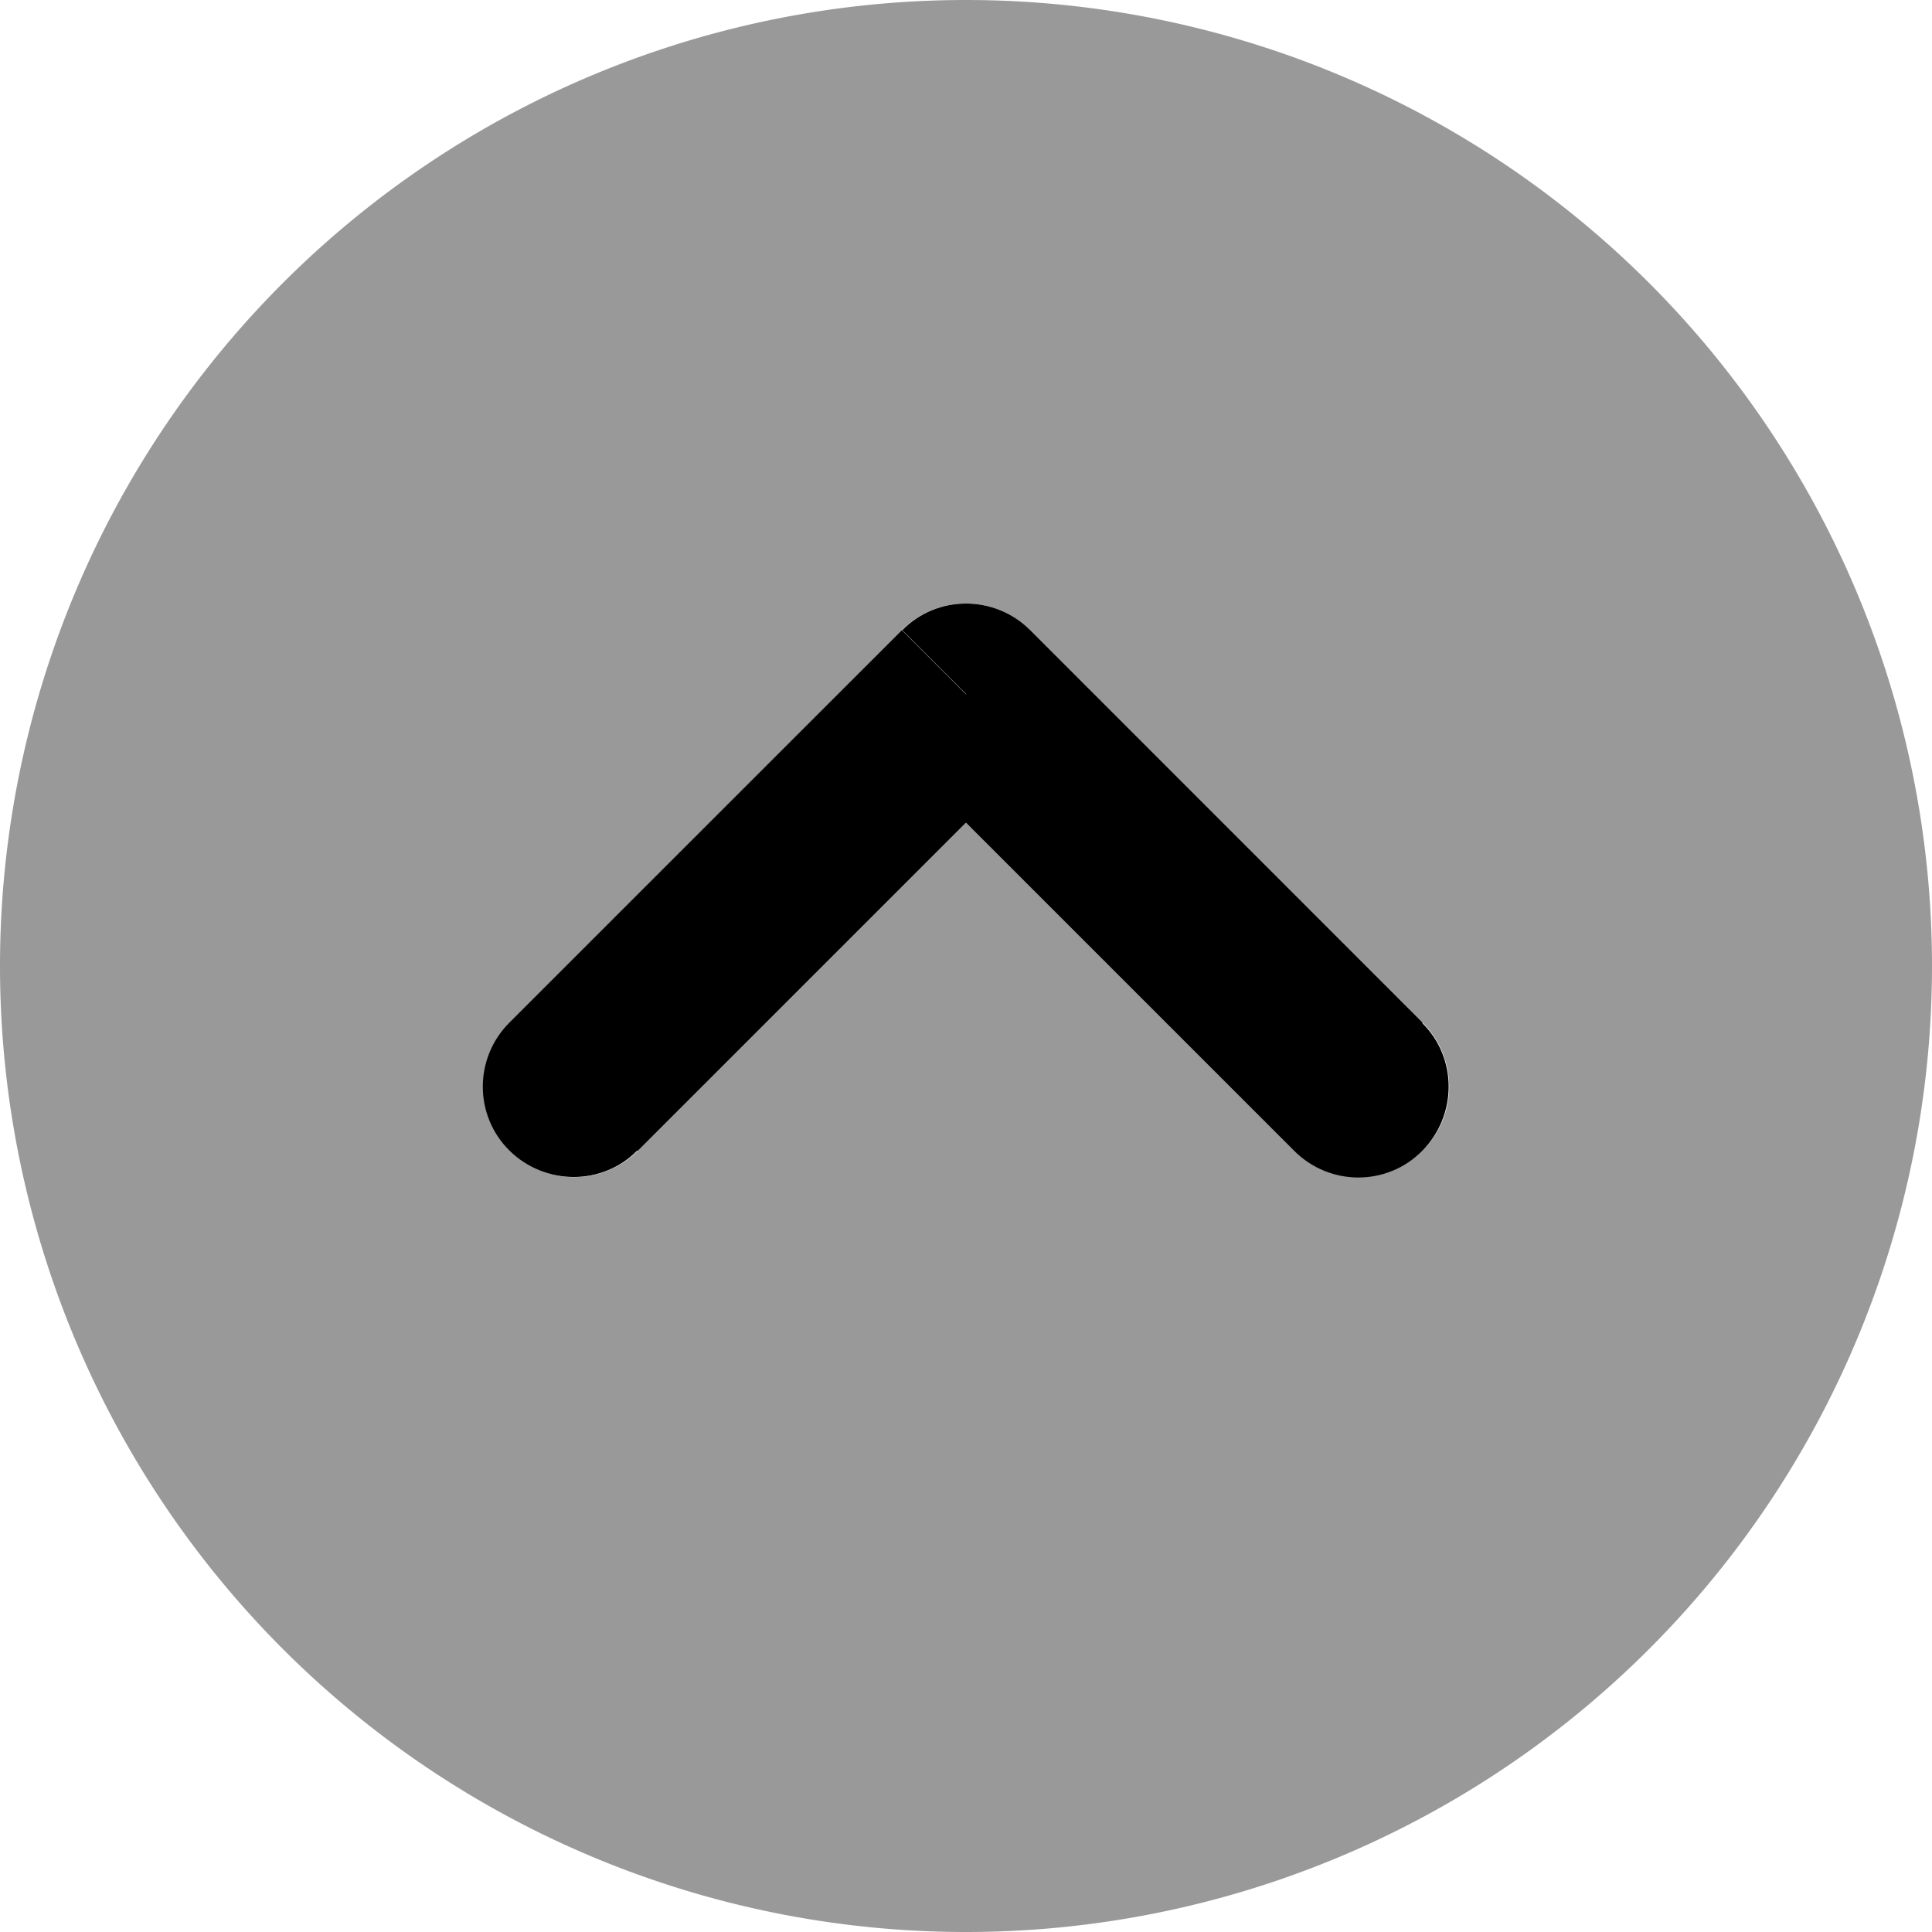
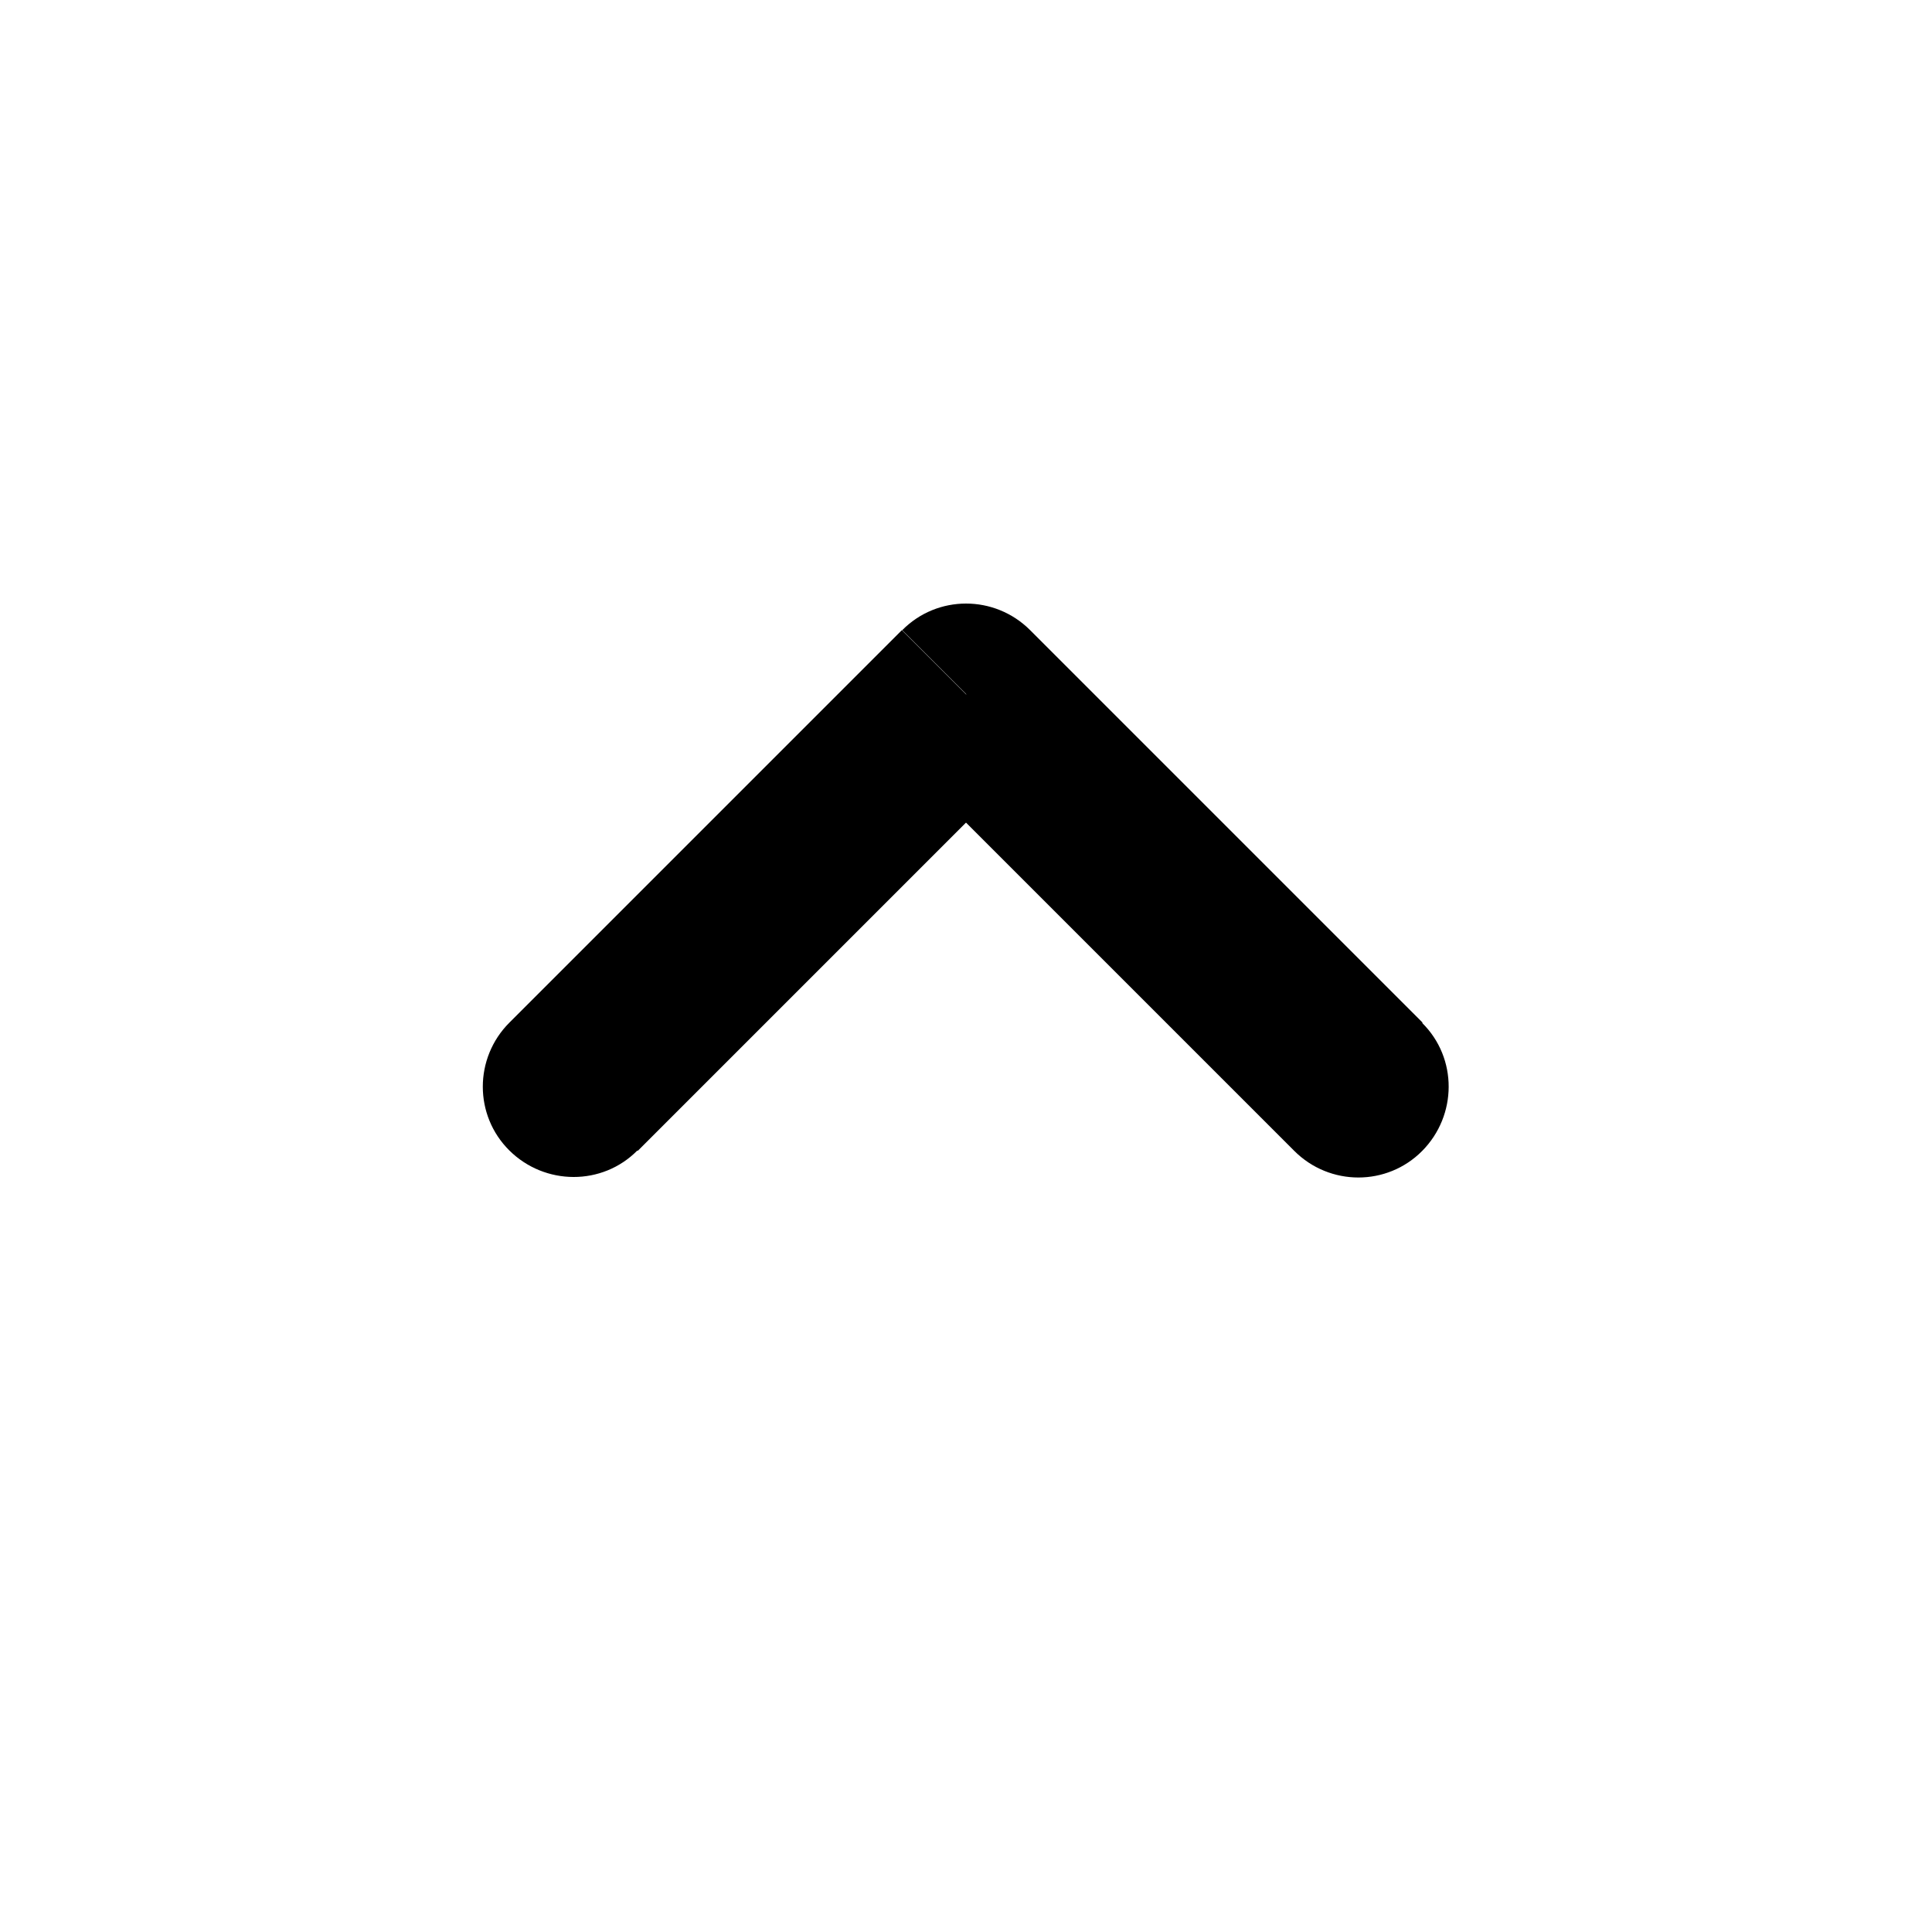
<svg xmlns="http://www.w3.org/2000/svg" viewBox="0 0 512 512">
  <defs>
    <style>.fa-secondary{opacity:.4}</style>
  </defs>
  <path class="fa-primary" d="M135 271c-9.4 9.4-9.4 24.6 0 33.9s24.6 9.4 33.9 0L135 271zm121-87l17-17c-9.4-9.4-24.6-9.4-33.9 0l17 17zm87 121c9.4 9.4 24.6 9.4 33.9 0s9.4-24.6 0-33.9L343 305zM169 305L273 201 239 167 135 271 169 305zM239 201L343 305 377 271 273 167 239 201z" />
-   <path class="fa-secondary" d="M256 512A256 256 0 1 0 256 0a256 256 0 1 0 0 512zM377 271c9.4 9.4 9.4 24.6 0 33.9s-24.6 9.4-33.9 0l-87-87-87 87c-9.4 9.4-24.6 9.4-33.9 0s-9.4-24.6 0-33.9L239 167c9.4-9.4 24.6-9.4 33.9 0L377 271z" />
</svg>